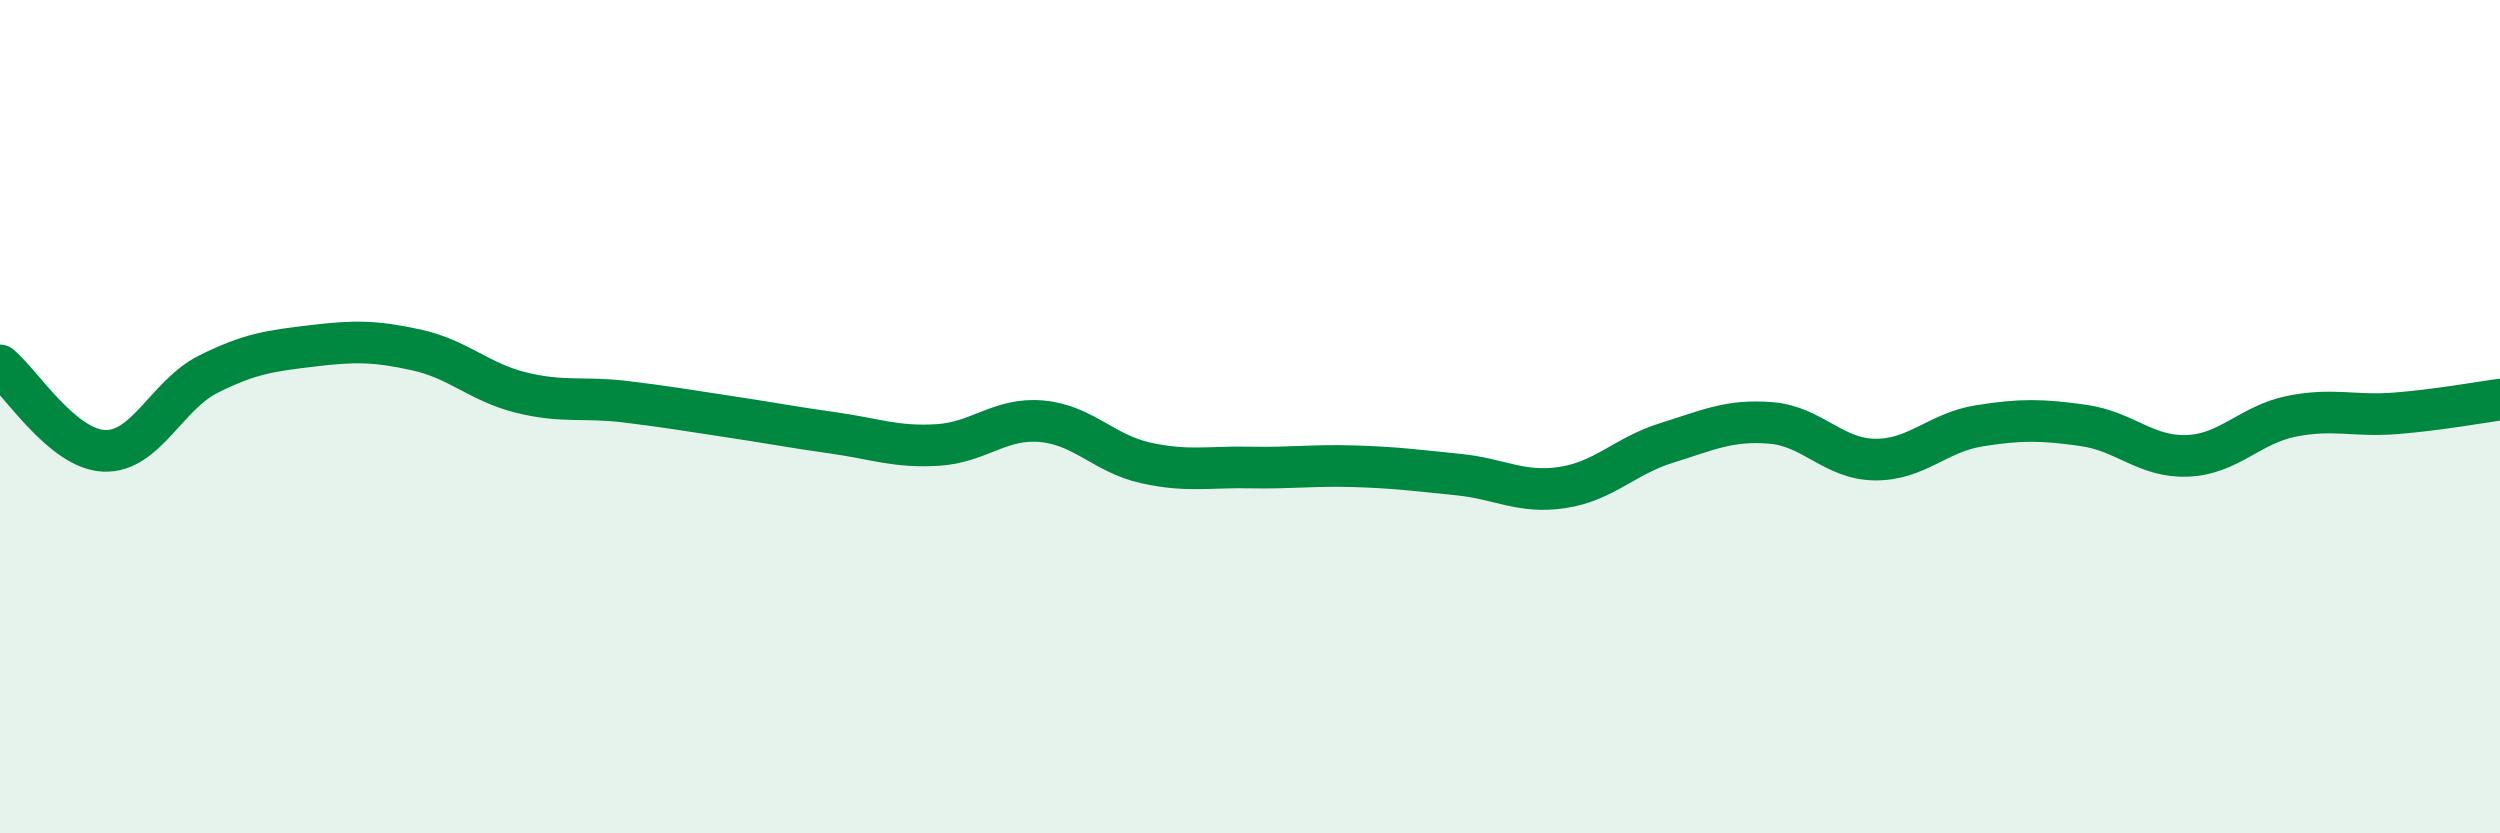
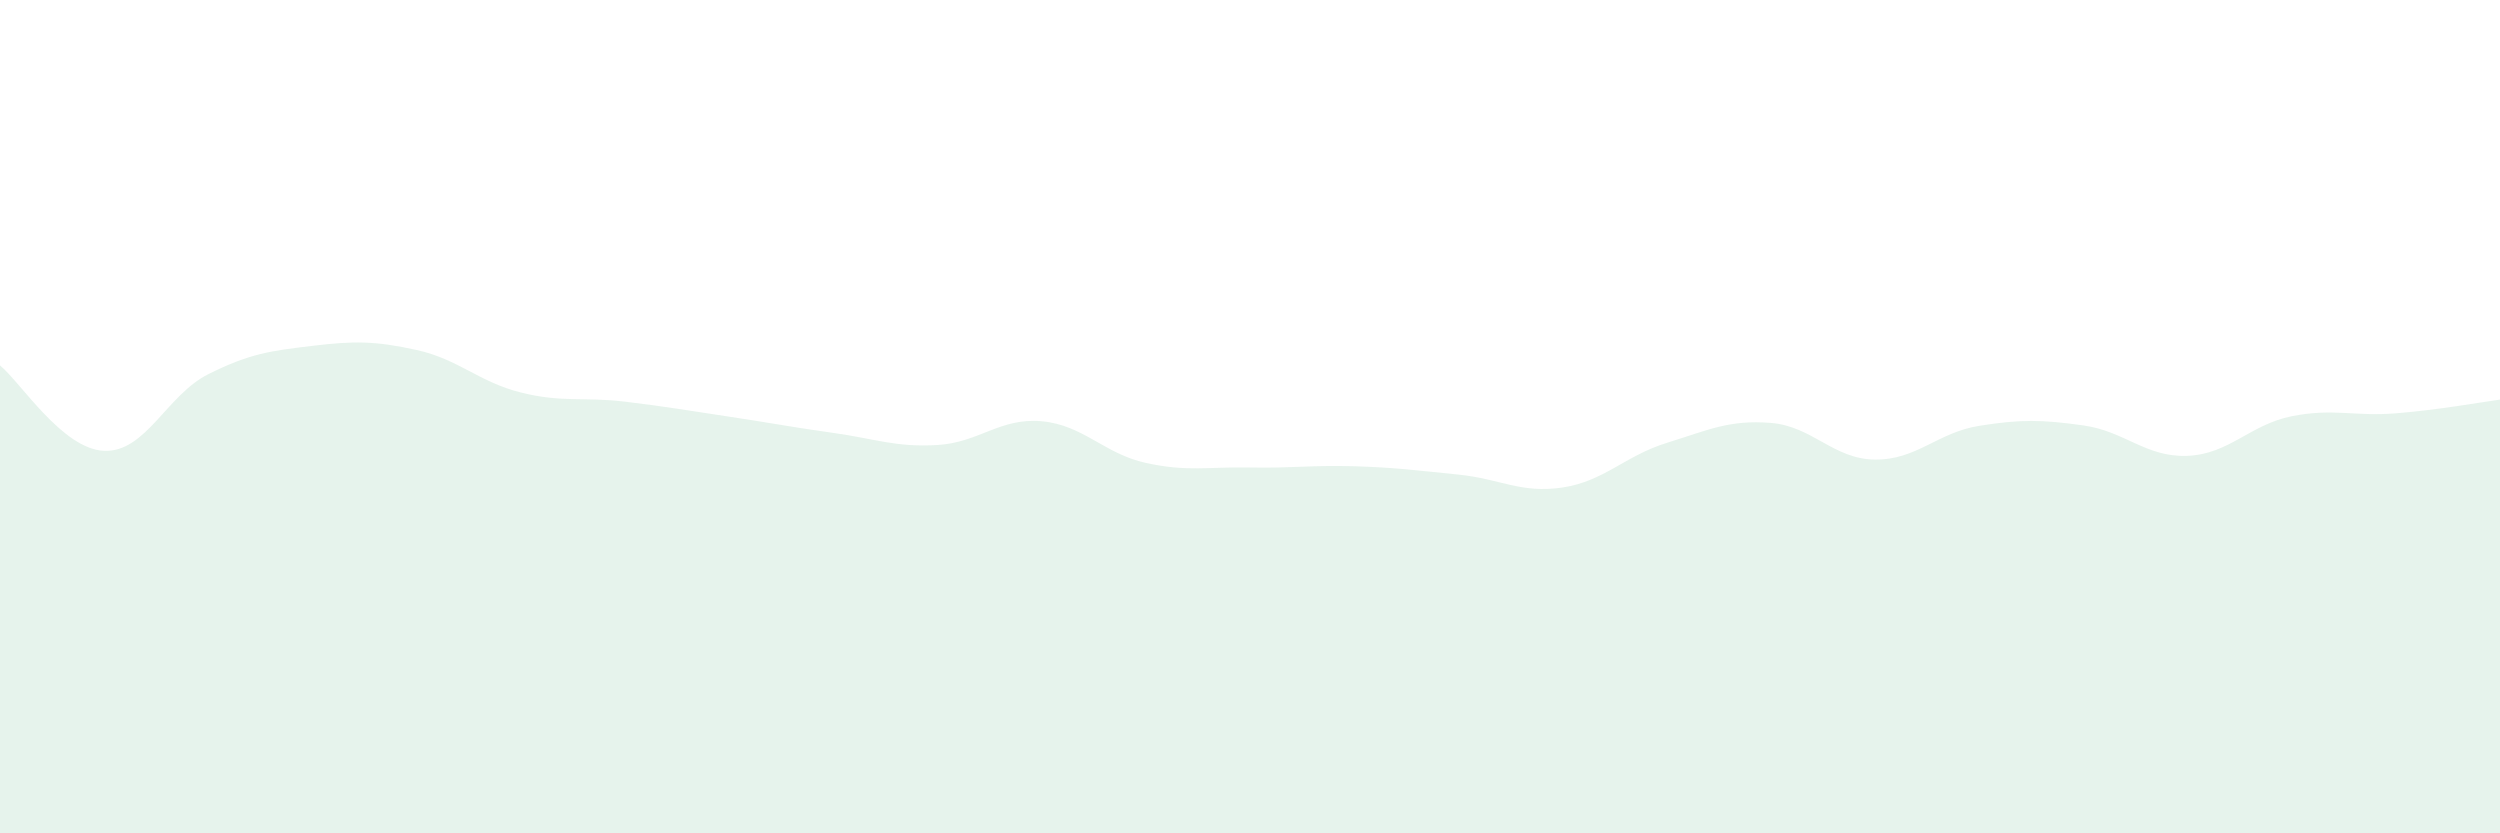
<svg xmlns="http://www.w3.org/2000/svg" width="60" height="20" viewBox="0 0 60 20">
  <path d="M 0,8.77 C 0.5,9.18 1.5,10.78 2.5,10.82 C 3.5,10.86 4,9.48 5,8.98 C 6,8.48 6.5,8.42 7.5,8.3 C 8.5,8.18 9,8.18 10,8.4 C 11,8.62 11.5,9.17 12.5,9.42 C 13.5,9.67 14,9.52 15,9.64 C 16,9.76 16.5,9.85 17.5,10 C 18.5,10.15 19,10.25 20,10.39 C 21,10.53 21.5,10.74 22.5,10.68 C 23.5,10.62 24,10.02 25,10.11 C 26,10.2 26.5,10.89 27.5,11.11 C 28.5,11.33 29,11.2 30,11.22 C 31,11.24 31.5,11.16 32.5,11.19 C 33.5,11.22 34,11.29 35,11.39 C 36,11.49 36.5,11.85 37.5,11.7 C 38.5,11.55 39,10.94 40,10.63 C 41,10.32 41.5,10.07 42.5,10.15 C 43.5,10.23 44,11.02 45,11.03 C 46,11.04 46.5,10.38 47.5,10.22 C 48.5,10.06 49,10.07 50,10.21 C 51,10.35 51.5,10.98 52.5,10.94 C 53.5,10.9 54,10.19 55,9.99 C 56,9.79 56.5,10 57.5,9.92 C 58.5,9.84 59.5,9.66 60,9.59L60 20L0 20Z" fill="#008740" opacity="0.1" stroke-linecap="round" stroke-linejoin="round" />
-   <path d="M 0,8.77 C 0.5,9.18 1.5,10.78 2.5,10.82 C 3.5,10.86 4,9.48 5,8.98 C 6,8.48 6.5,8.42 7.5,8.3 C 8.5,8.18 9,8.18 10,8.4 C 11,8.62 11.5,9.17 12.5,9.42 C 13.5,9.67 14,9.52 15,9.64 C 16,9.76 16.5,9.85 17.5,10 C 18.5,10.15 19,10.25 20,10.39 C 21,10.53 21.5,10.74 22.5,10.68 C 23.5,10.62 24,10.02 25,10.11 C 26,10.2 26.5,10.89 27.5,11.11 C 28.5,11.33 29,11.2 30,11.22 C 31,11.24 31.5,11.16 32.5,11.19 C 33.5,11.22 34,11.29 35,11.39 C 36,11.49 36.5,11.85 37.5,11.7 C 38.5,11.55 39,10.94 40,10.63 C 41,10.32 41.5,10.07 42.5,10.15 C 43.5,10.23 44,11.02 45,11.03 C 46,11.04 46.5,10.38 47.5,10.22 C 48.5,10.06 49,10.07 50,10.21 C 51,10.35 51.5,10.98 52.5,10.94 C 53.5,10.9 54,10.19 55,9.99 C 56,9.79 56.5,10 57.5,9.92 C 58.5,9.84 59.5,9.66 60,9.59" stroke="#008740" stroke-width="1" fill="none" stroke-linecap="round" stroke-linejoin="round" />
</svg>